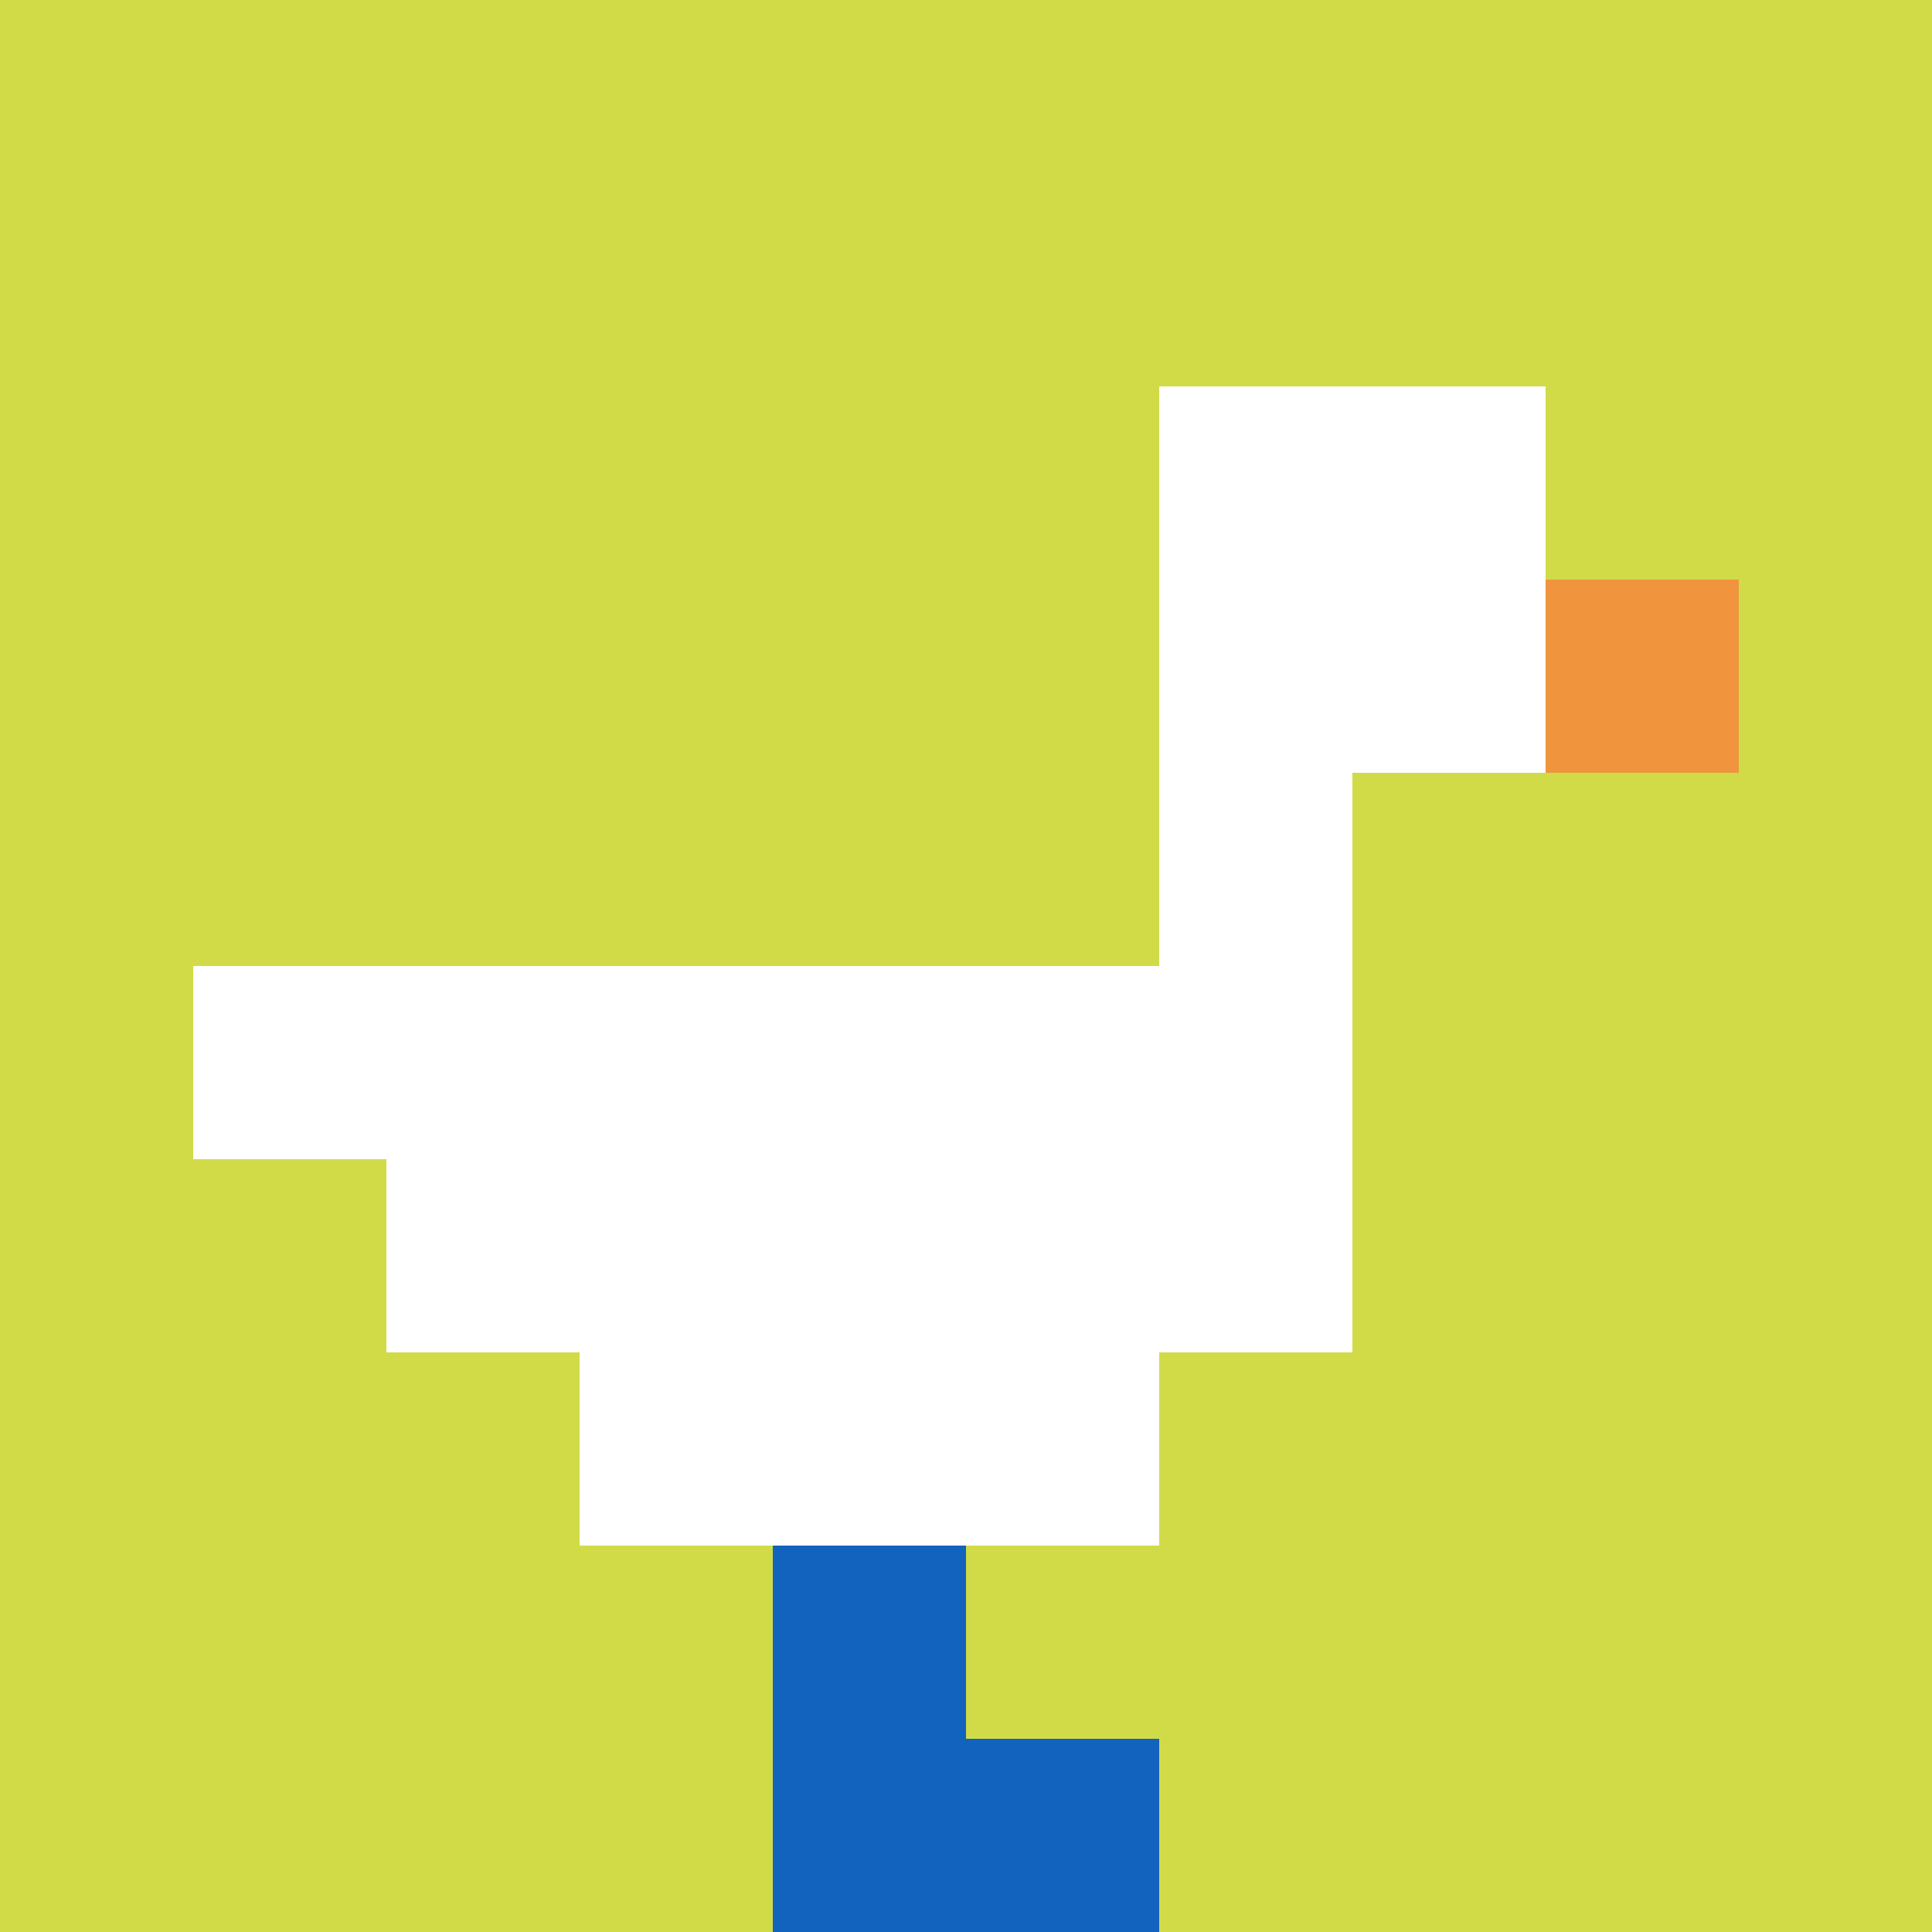
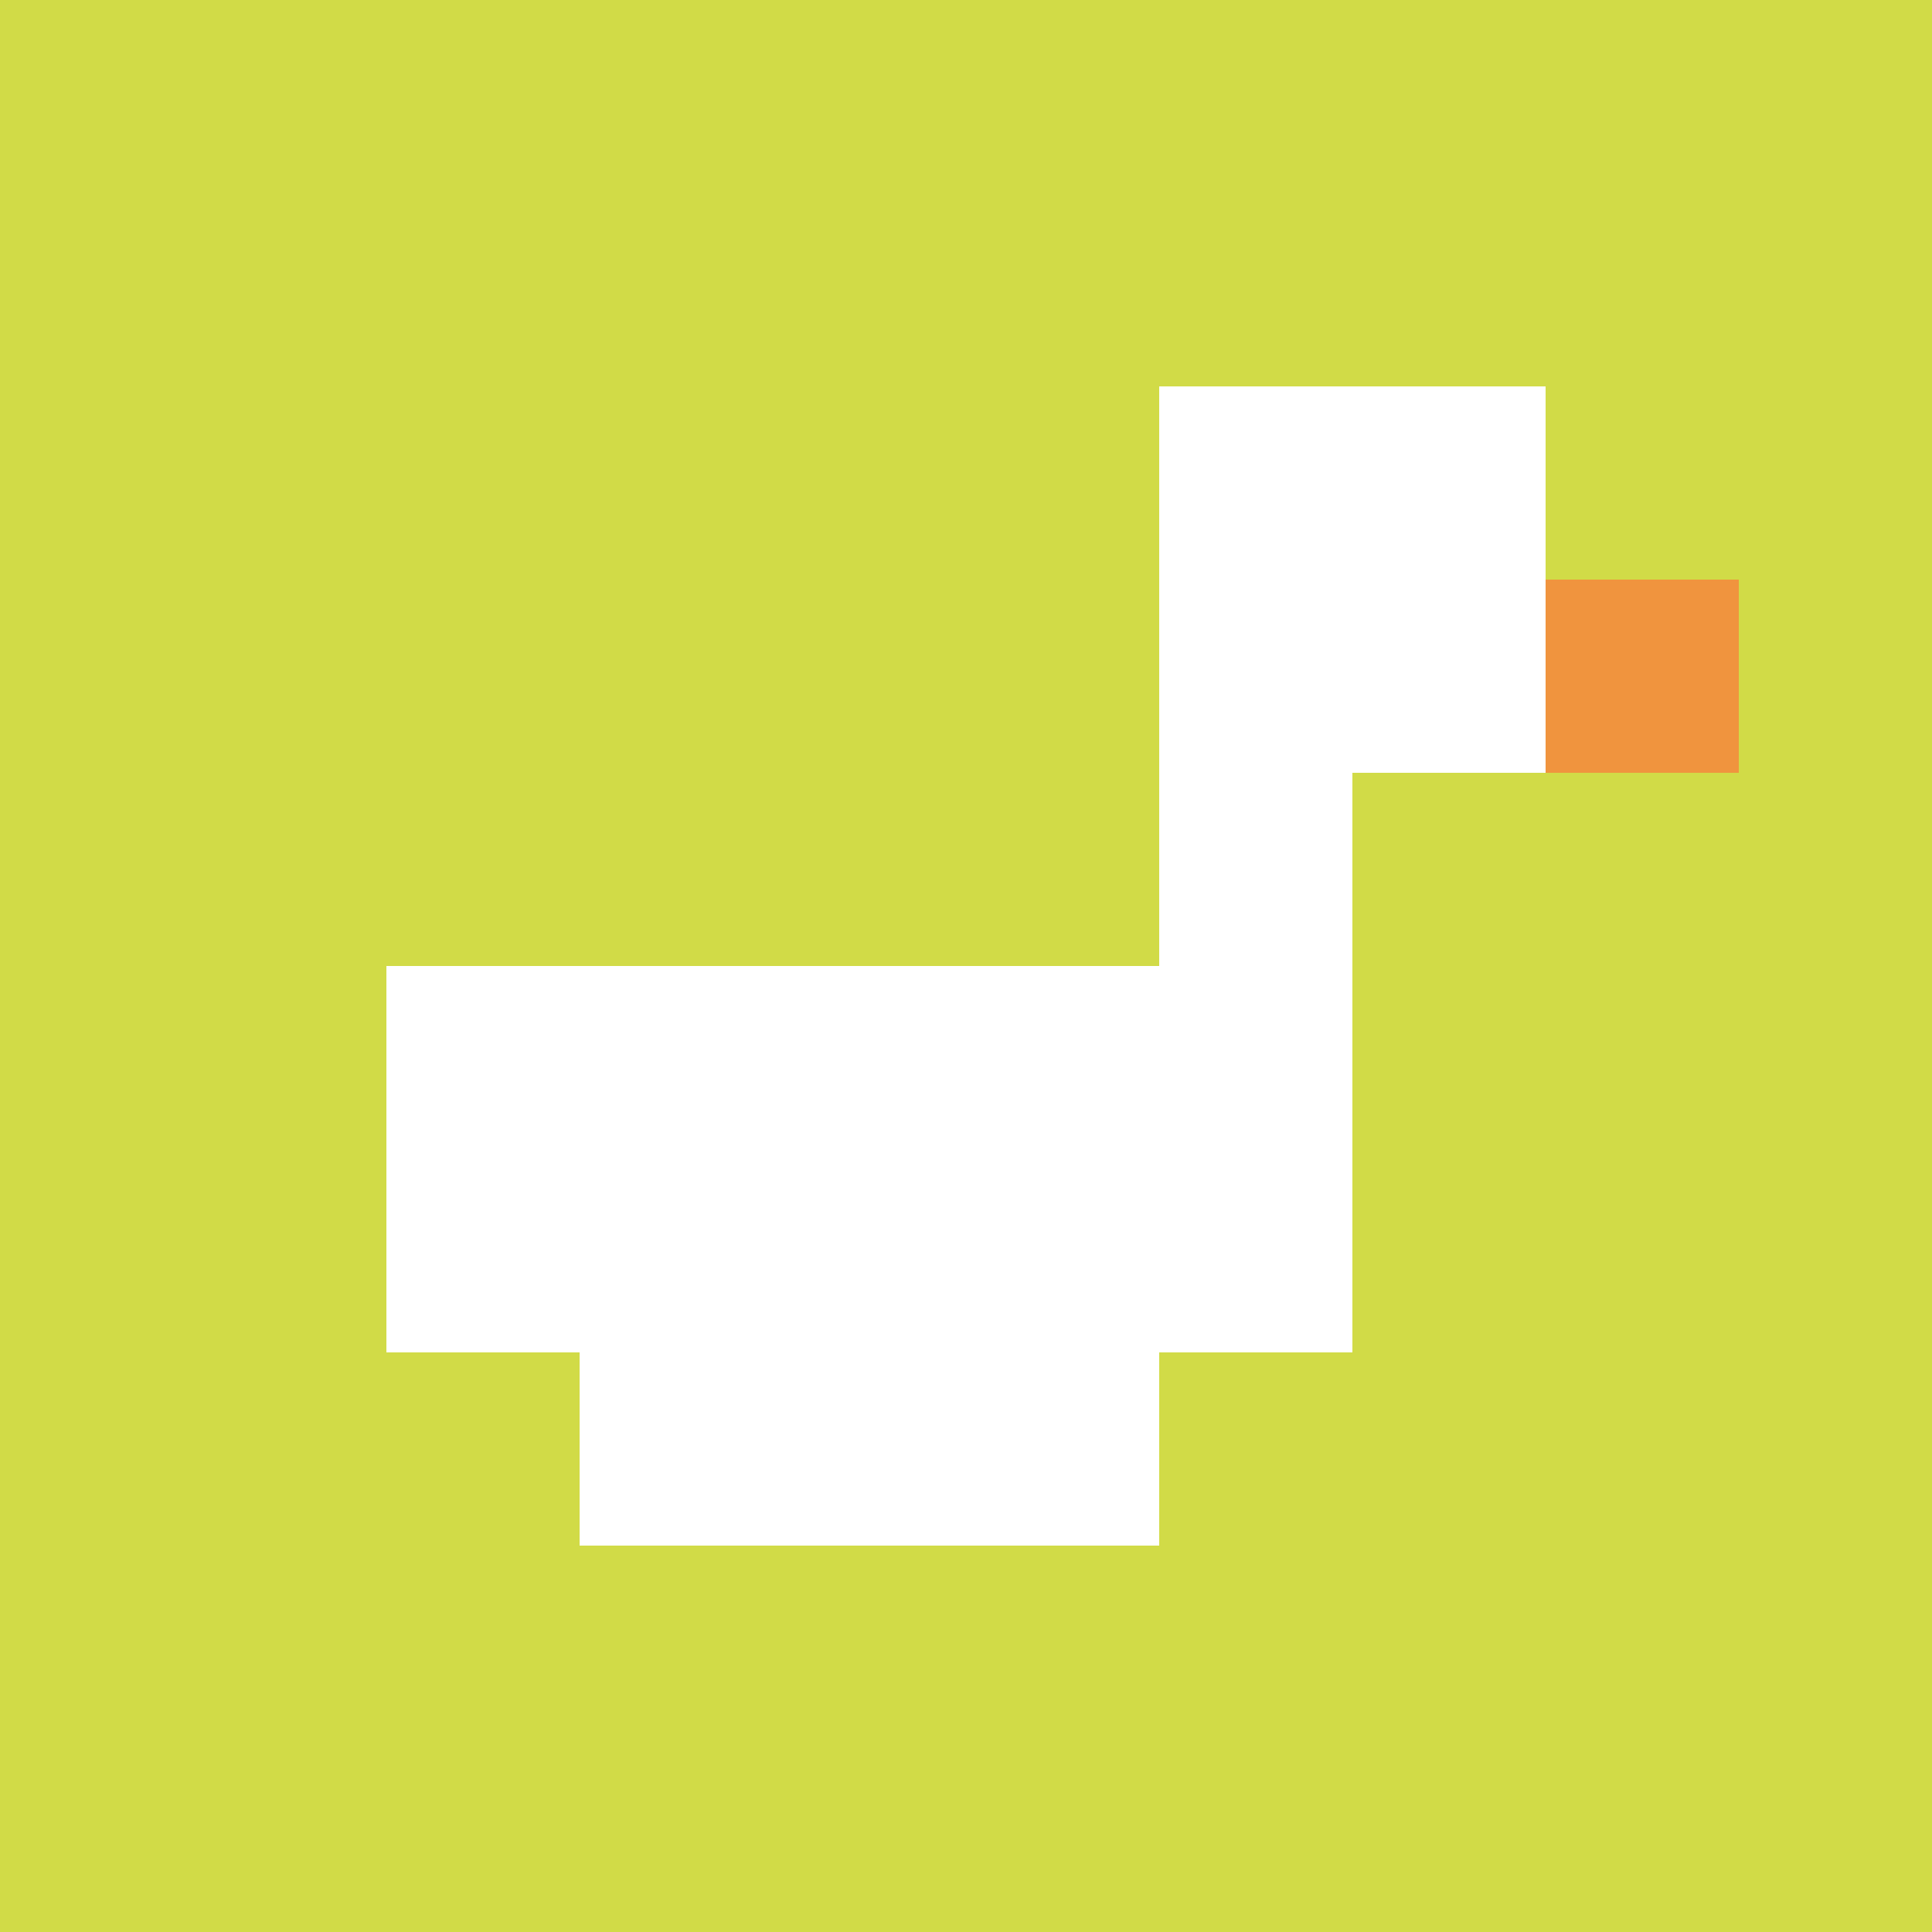
<svg xmlns="http://www.w3.org/2000/svg" version="1.1" width="905" height="905">
  <title>'goose-pfp-752844' by Dmitri Cherniak</title>
  <desc>seed=752844
backgroundColor=#ffffff
padding=20
innerPadding=0
timeout=500
dimension=1
border=false
Save=function(){return n.handleSave()}
frame=41

Rendered at Sun Sep 15 2024 23:38:00 GMT+0800 (Singapore Standard Time)
Generated in &lt;1ms
</desc>
  <defs />
-   <rect width="100%" height="100%" fill="#ffffff" />
  <g>
    <g id="0-0">
      <rect x="0" y="0" height="905" width="905" fill="#D1DB47" />
      <g>
        <rect id="0-0-6-2-2-2" x="543" y="181" width="181" height="181" fill="#ffffff" />
        <rect id="0-0-6-2-1-4" x="543" y="181" width="90.5" height="362" fill="#ffffff" />
-         <rect id="0-0-1-5-5-1" x="90.5" y="452.5" width="452.5" height="90.5" fill="#ffffff" />
        <rect id="0-0-2-5-5-2" x="181" y="452.5" width="452.5" height="181" fill="#ffffff" />
        <rect id="0-0-3-5-3-3" x="271.5" y="452.5" width="271.5" height="271.5" fill="#ffffff" />
        <rect id="0-0-8-3-1-1" x="724" y="271.5" width="90.5" height="90.5" fill="#F0943E" />
-         <rect id="0-0-4-8-1-2" x="362" y="724" width="90.5" height="181" fill="#1263BD" />
-         <rect id="0-0-4-9-2-1" x="362" y="814.5" width="181" height="90.5" fill="#1263BD" />
      </g>
      <rect x="0" y="0" stroke="white" stroke-width="0" height="905" width="905" fill="none" />
    </g>
  </g>
</svg>